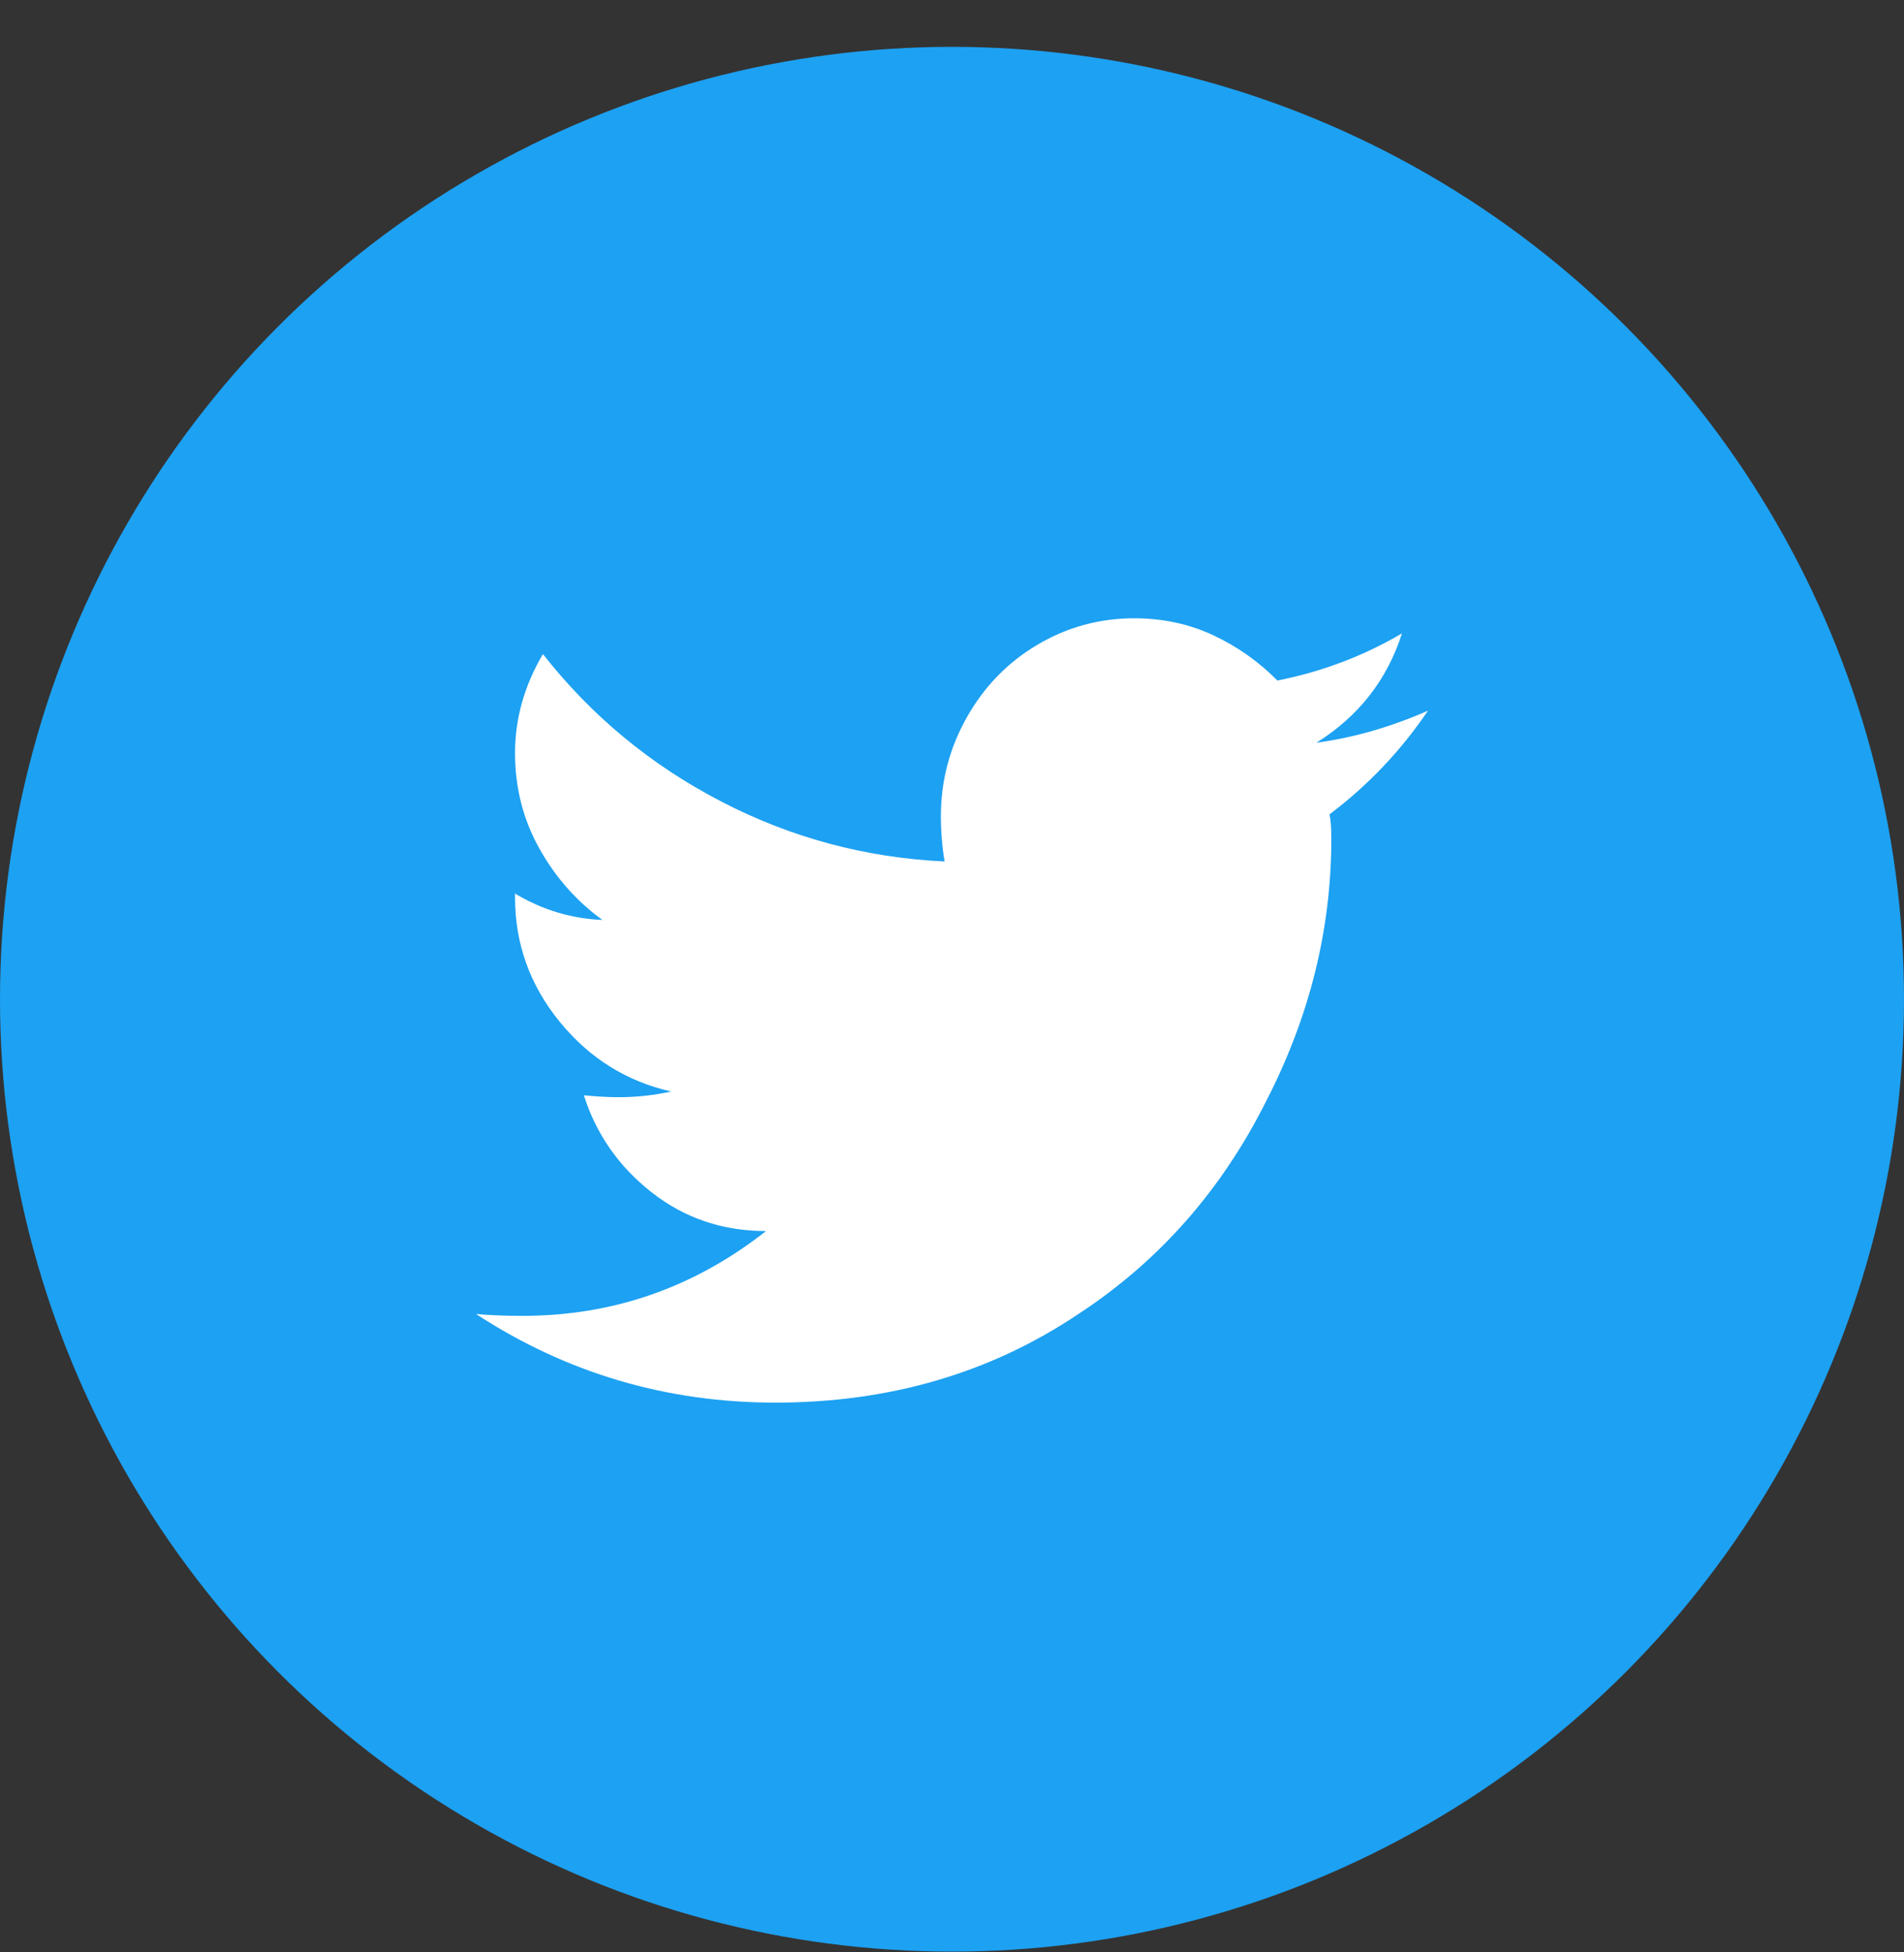
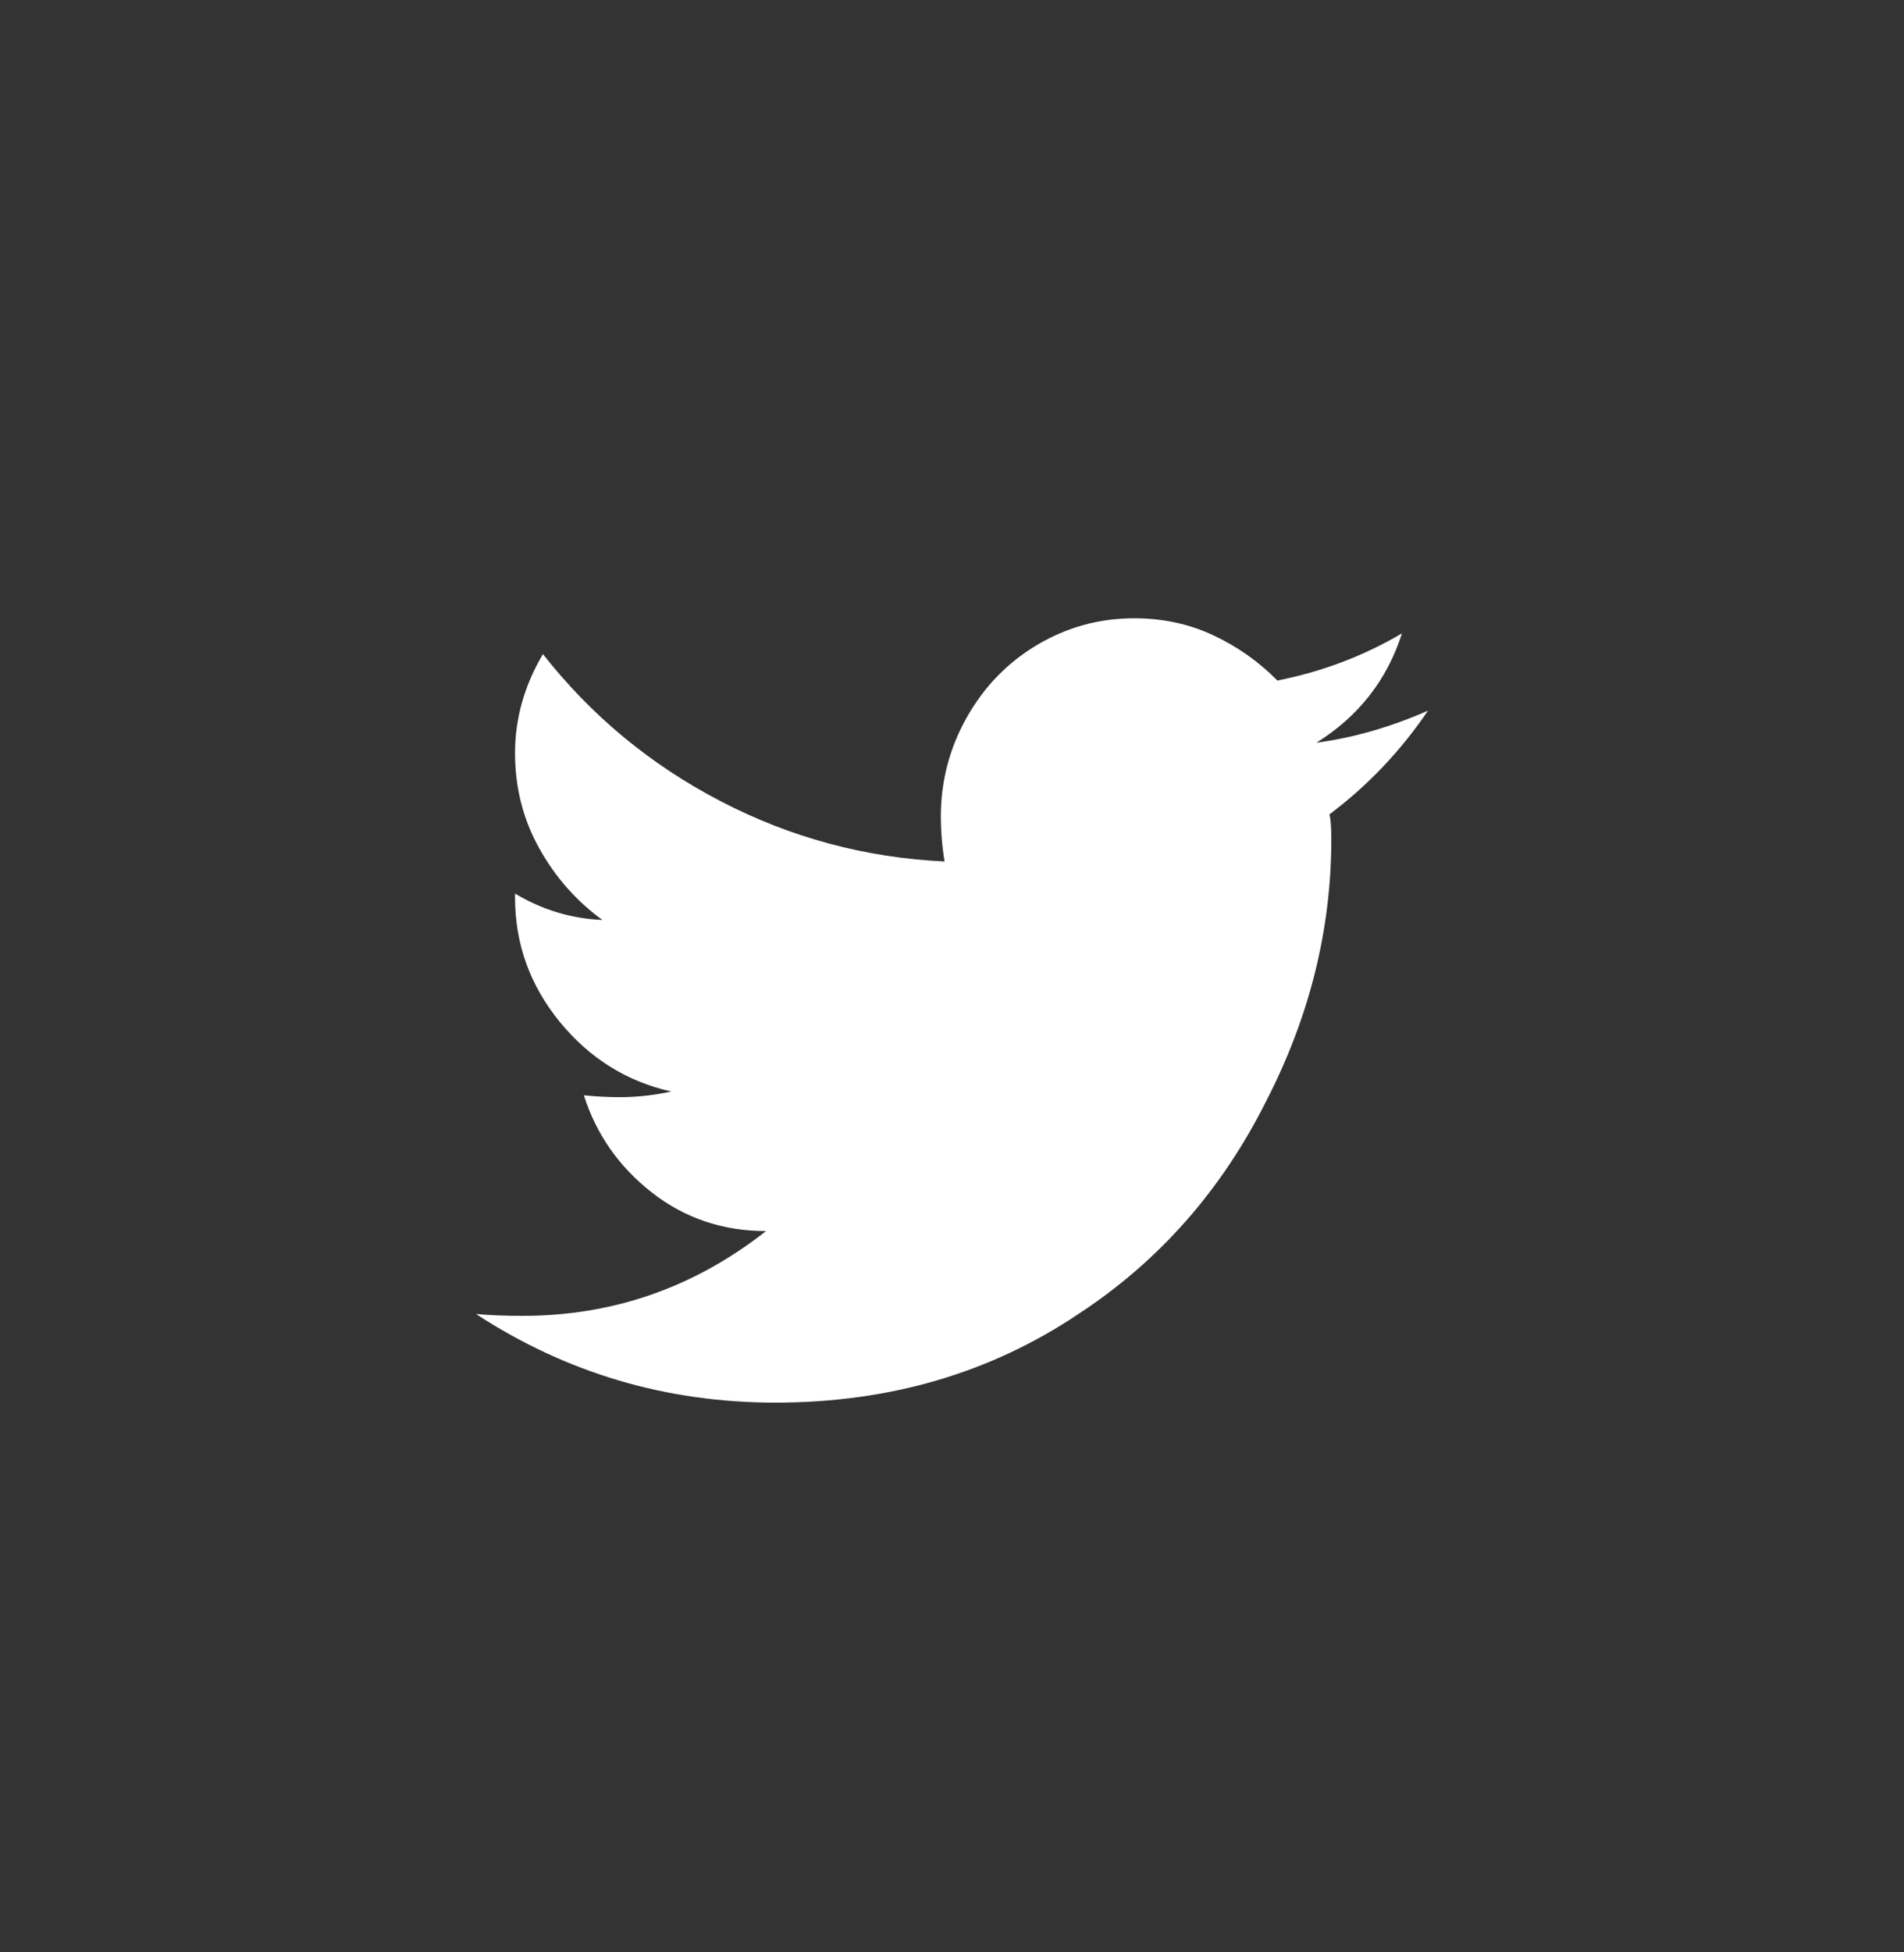
<svg xmlns="http://www.w3.org/2000/svg" width="40px" height="41px" viewBox="0 0 40 41" version="1.1">
  <rect x="0" y="0" width="40" height="41" fill="#333333" stroke="none" />
  <title>85A08361-7179-453A-9FEC-C8980D67A345</title>
  <g id="Website" stroke="none" stroke-width="1" fill="none" fill-rule="evenodd">
    <g id="Desktop/Home-Page-V1" transform="translate(-1240, -2978)">
      <g id="Desktop-Footer" transform="translate(0, 2929)">
        <g id="Twitter" transform="translate(1240, 49.984)">
-           <circle id="Oval-Copy-9" fill="#1DA1F2" cx="20" cy="20" r="20" />
          <path d="M27.93,16.118 C27.956,16.223 27.969,16.395 27.969,16.632 C27.969,18.533 27.513,20.367 26.602,22.136 C25.664,24.01 24.349,25.501 22.656,26.61 C20.807,27.85 18.685,28.471 16.289,28.471 C13.997,28.471 11.901,27.85 10,26.61 C10.286,26.636 10.612,26.649 10.977,26.649 C12.878,26.649 14.583,26.055 16.094,24.868 C15.182,24.868 14.382,24.597 13.691,24.056 C13.001,23.515 12.526,22.835 12.266,22.017 C12.526,22.043 12.773,22.057 13.008,22.057 C13.372,22.057 13.737,22.017 14.102,21.938 C13.164,21.727 12.383,21.238 11.758,20.473 C11.133,19.707 10.82,18.836 10.82,17.86 L10.82,17.781 C11.393,18.124 12.005,18.308 12.656,18.335 C12.109,17.939 11.667,17.437 11.328,16.83 C10.99,16.223 10.82,15.557 10.82,14.831 C10.82,14.105 11.016,13.412 11.406,12.752 C12.422,14.046 13.665,15.075 15.137,15.84 C16.608,16.606 18.177,17.028 19.844,17.107 C19.792,16.791 19.766,16.474 19.766,16.157 C19.766,15.418 19.948,14.725 20.312,14.079 C20.677,13.432 21.172,12.924 21.797,12.554 C22.422,12.185 23.099,12 23.828,12 C24.427,12 24.98,12.119 25.488,12.356 C25.996,12.594 26.445,12.911 26.836,13.307 C27.773,13.122 28.646,12.792 29.453,12.317 C29.141,13.293 28.542,14.059 27.656,14.613 C28.438,14.508 29.219,14.283 30,13.94 C29.427,14.785 28.737,15.511 27.93,16.118 Z" fill="#FFFFFF" fill-rule="nonzero" />
        </g>
      </g>
    </g>
  </g>
</svg>